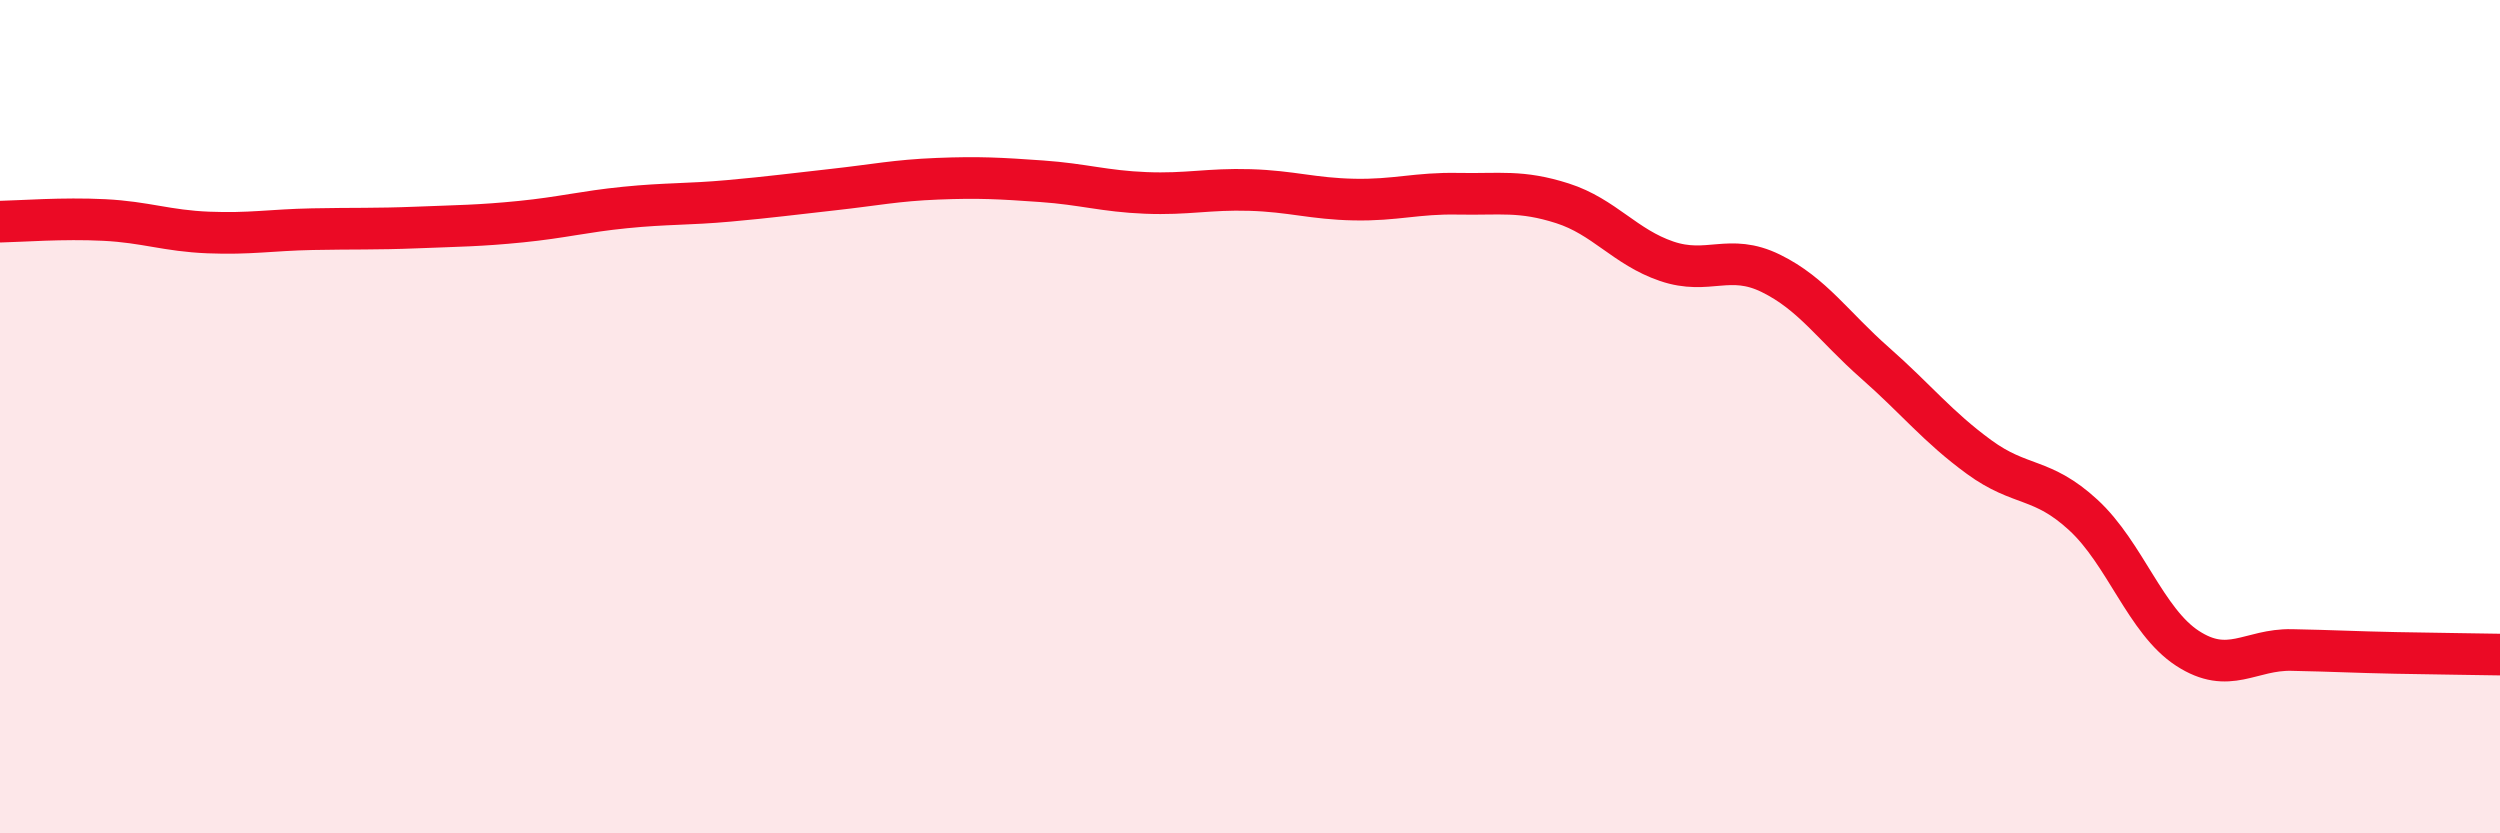
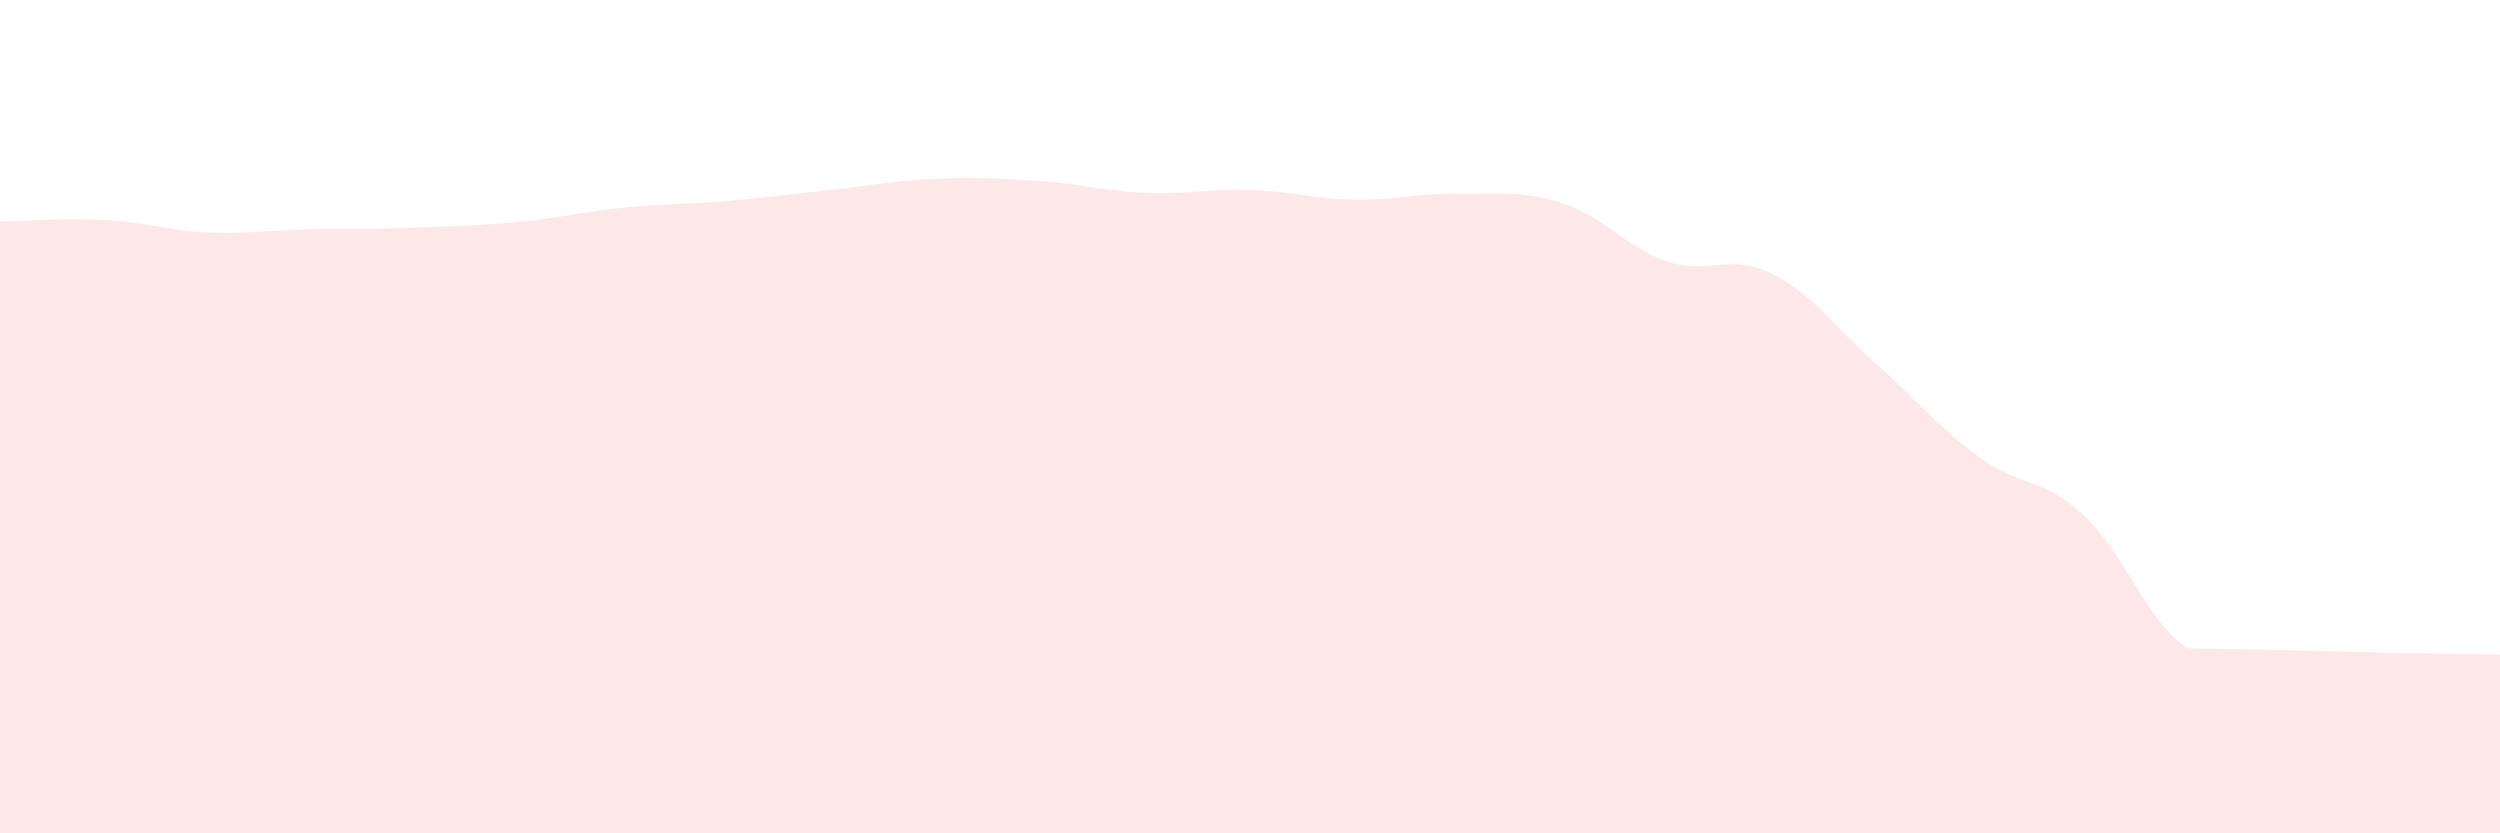
<svg xmlns="http://www.w3.org/2000/svg" width="60" height="20" viewBox="0 0 60 20">
-   <path d="M 0,5.32 C 0.5,5.31 1.5,5.23 2.5,5.28 C 3.5,5.33 4,5.54 5,5.58 C 6,5.62 6.5,5.52 7.5,5.5 C 8.5,5.48 9,5.5 10,5.46 C 11,5.42 11.5,5.42 12.5,5.32 C 13.5,5.22 14,5.08 15,4.98 C 16,4.88 16.5,4.91 17.5,4.82 C 18.5,4.73 19,4.66 20,4.55 C 21,4.44 21.5,4.33 22.5,4.29 C 23.5,4.25 24,4.28 25,4.35 C 26,4.42 26.5,4.59 27.5,4.63 C 28.5,4.67 29,4.53 30,4.56 C 31,4.59 31.5,4.77 32.5,4.79 C 33.5,4.81 34,4.63 35,4.65 C 36,4.67 36.5,4.56 37.5,4.88 C 38.5,5.2 39,5.93 40,6.27 C 41,6.61 41.5,6.07 42.5,6.56 C 43.5,7.05 44,7.83 45,8.71 C 46,9.59 46.5,10.24 47.5,10.97 C 48.5,11.7 49,11.44 50,12.36 C 51,13.28 51.5,14.91 52.5,15.56 C 53.5,16.21 54,15.58 55,15.6 C 56,15.62 56.5,15.65 57.5,15.67 C 58.5,15.69 59.5,15.7 60,15.71L60 20L0 20Z" fill="#EB0A25" opacity="0.1" stroke-linecap="round" stroke-linejoin="round" />
-   <path d="M 0,5.32 C 0.5,5.31 1.5,5.23 2.5,5.28 C 3.5,5.33 4,5.54 5,5.58 C 6,5.62 6.5,5.52 7.5,5.5 C 8.5,5.48 9,5.5 10,5.46 C 11,5.42 11.5,5.42 12.5,5.32 C 13.5,5.22 14,5.08 15,4.98 C 16,4.88 16.5,4.91 17.5,4.82 C 18.5,4.73 19,4.66 20,4.55 C 21,4.44 21.5,4.33 22.5,4.29 C 23.5,4.25 24,4.28 25,4.35 C 26,4.42 26.5,4.59 27.5,4.63 C 28.5,4.67 29,4.53 30,4.56 C 31,4.59 31.5,4.77 32.5,4.79 C 33.5,4.81 34,4.63 35,4.65 C 36,4.67 36.5,4.56 37.5,4.88 C 38.5,5.2 39,5.93 40,6.27 C 41,6.61 41.5,6.07 42.5,6.56 C 43.5,7.05 44,7.83 45,8.71 C 46,9.59 46.5,10.24 47.5,10.97 C 48.5,11.7 49,11.44 50,12.36 C 51,13.28 51.5,14.91 52.5,15.56 C 53.5,16.21 54,15.58 55,15.6 C 56,15.62 56.5,15.65 57.5,15.67 C 58.5,15.69 59.5,15.7 60,15.71" stroke="#EB0A25" stroke-width="1" fill="none" stroke-linecap="round" stroke-linejoin="round" />
+   <path d="M 0,5.32 C 0.5,5.31 1.5,5.23 2.5,5.28 C 3.5,5.33 4,5.54 5,5.58 C 6,5.62 6.5,5.52 7.5,5.5 C 8.5,5.48 9,5.5 10,5.46 C 11,5.42 11.5,5.42 12.5,5.32 C 13.5,5.22 14,5.08 15,4.98 C 16,4.88 16.5,4.91 17.5,4.82 C 18.5,4.73 19,4.66 20,4.55 C 21,4.44 21.5,4.33 22.5,4.29 C 23.5,4.25 24,4.28 25,4.35 C 26,4.42 26.5,4.59 27.5,4.63 C 28.5,4.67 29,4.53 30,4.56 C 31,4.59 31.5,4.77 32.5,4.79 C 33.5,4.81 34,4.63 35,4.65 C 36,4.67 36.5,4.56 37.5,4.88 C 38.5,5.2 39,5.93 40,6.27 C 41,6.61 41.5,6.07 42.5,6.56 C 43.5,7.05 44,7.83 45,8.71 C 46,9.59 46.5,10.24 47.5,10.97 C 48.5,11.7 49,11.44 50,12.36 C 51,13.28 51.5,14.91 52.5,15.56 C 56,15.62 56.5,15.65 57.5,15.67 C 58.5,15.69 59.5,15.7 60,15.71L60 20L0 20Z" fill="#EB0A25" opacity="0.1" stroke-linecap="round" stroke-linejoin="round" />
</svg>